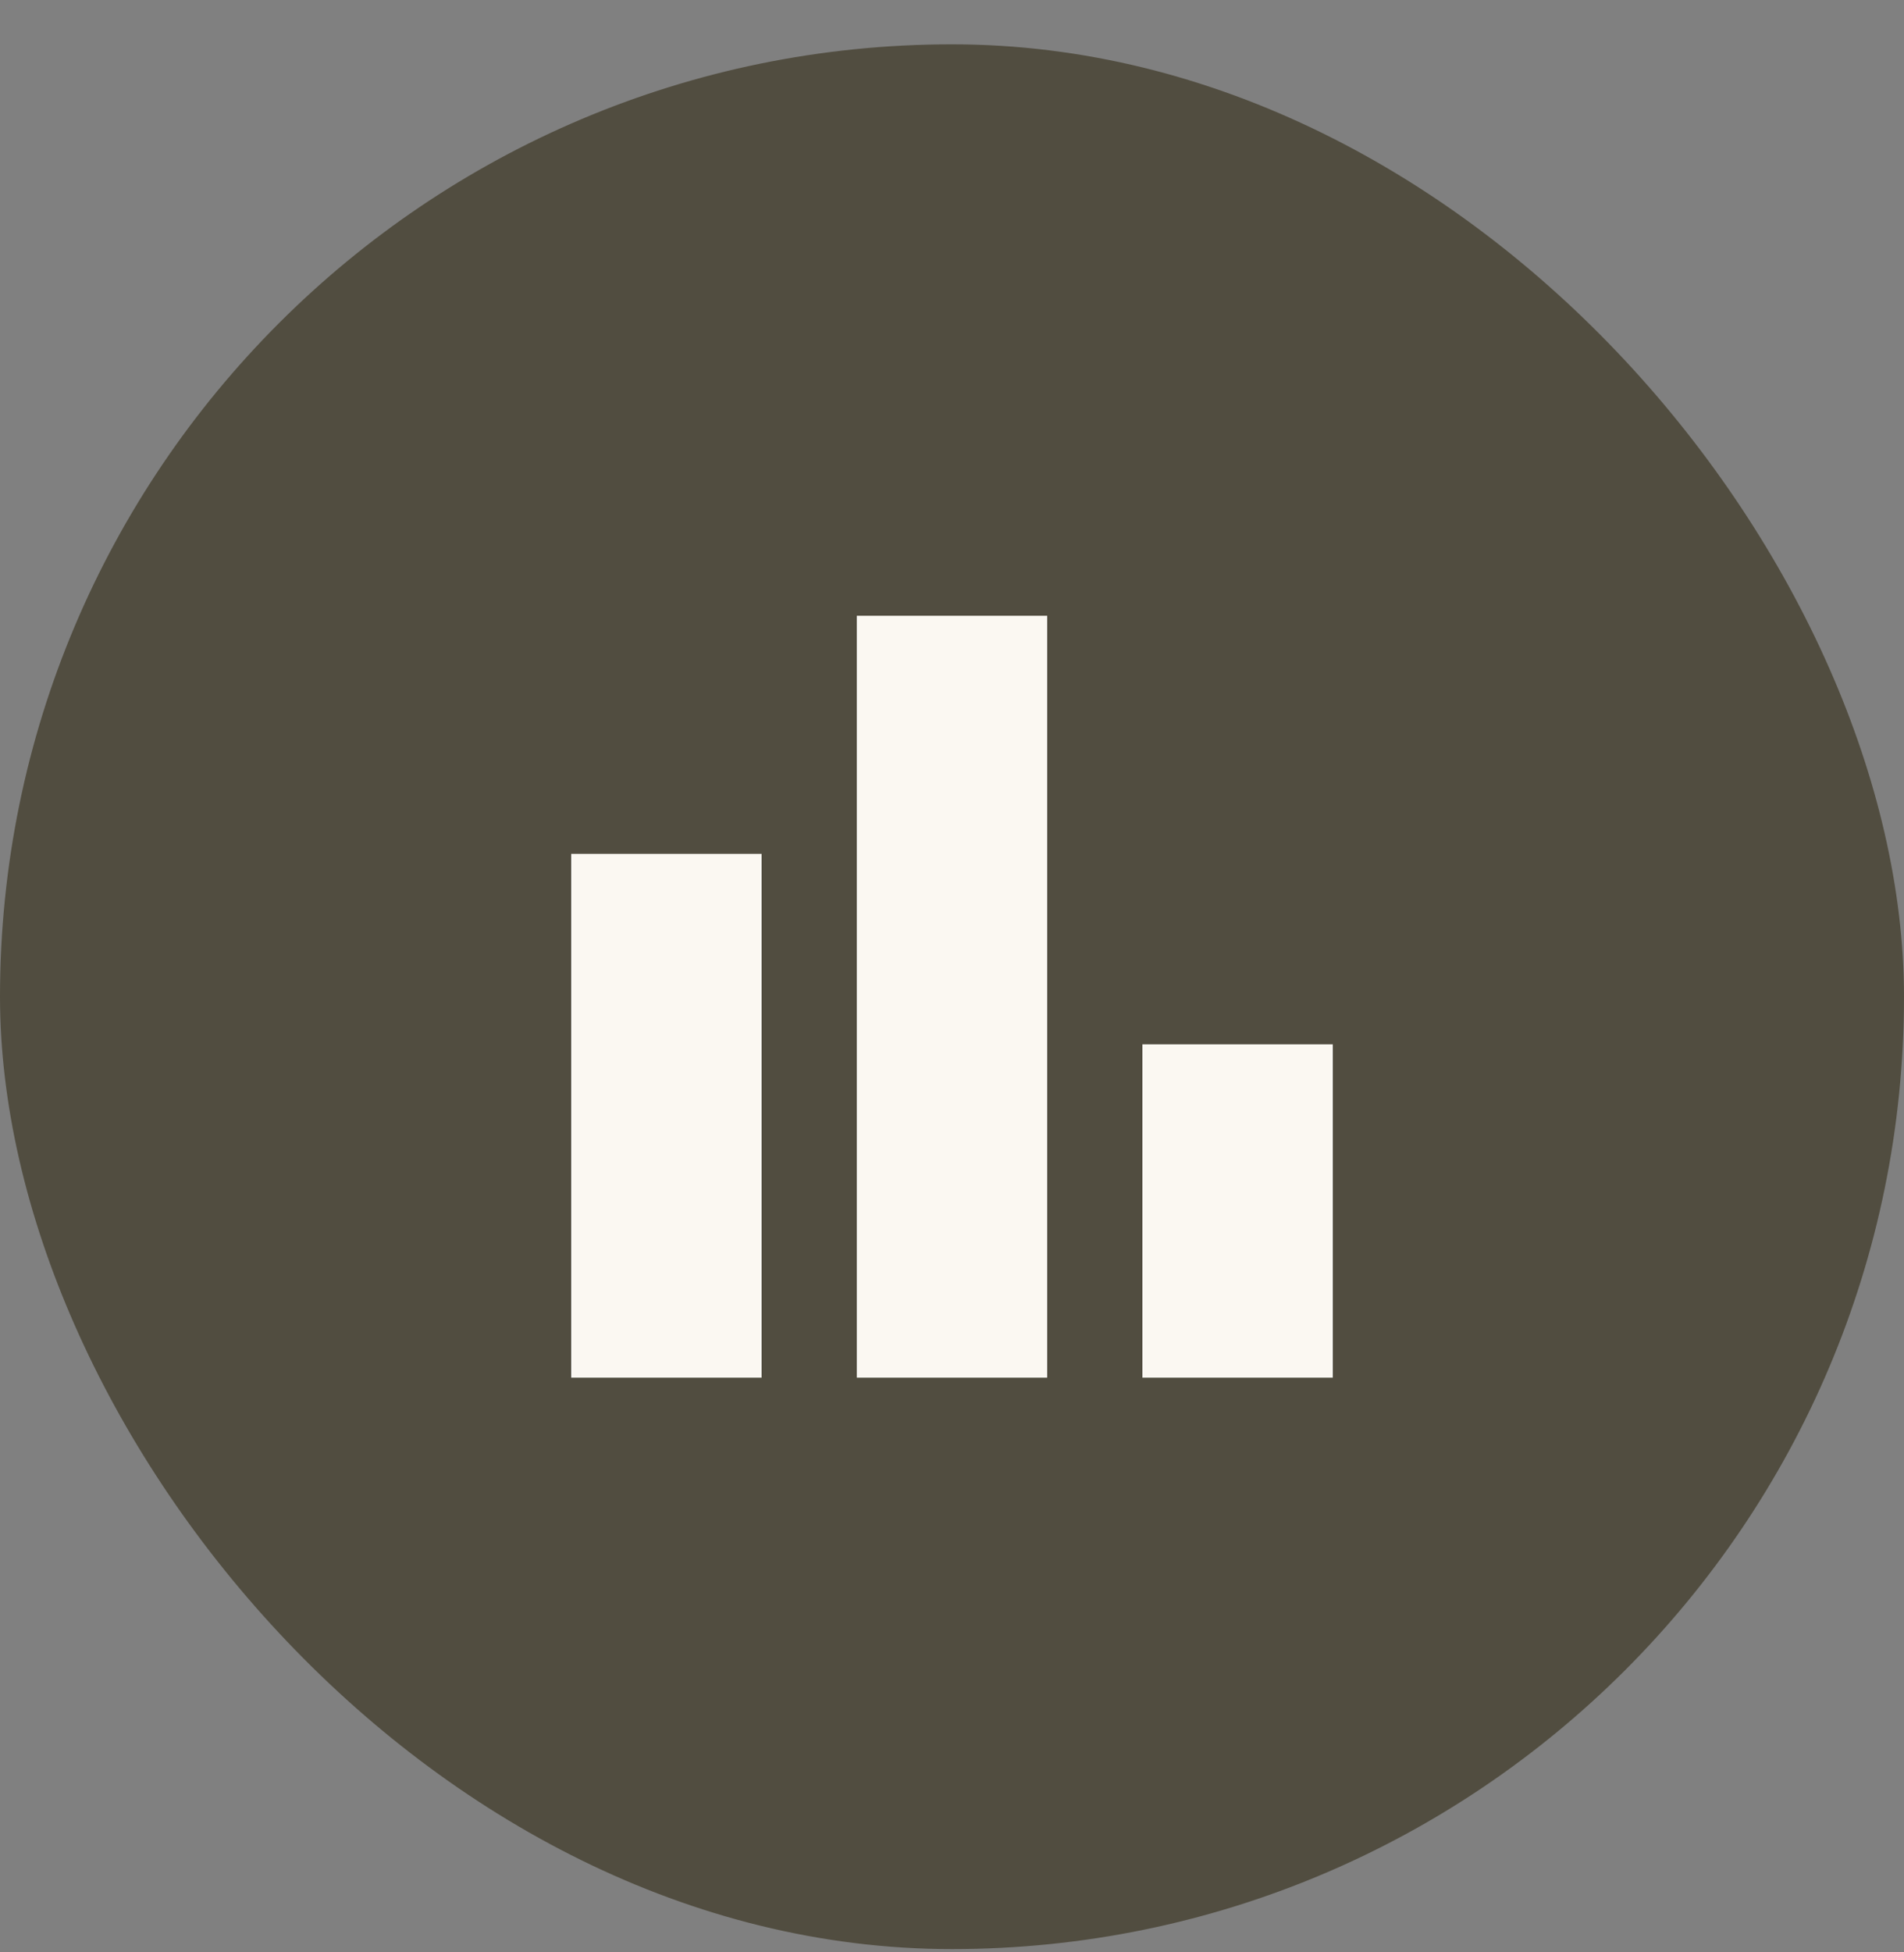
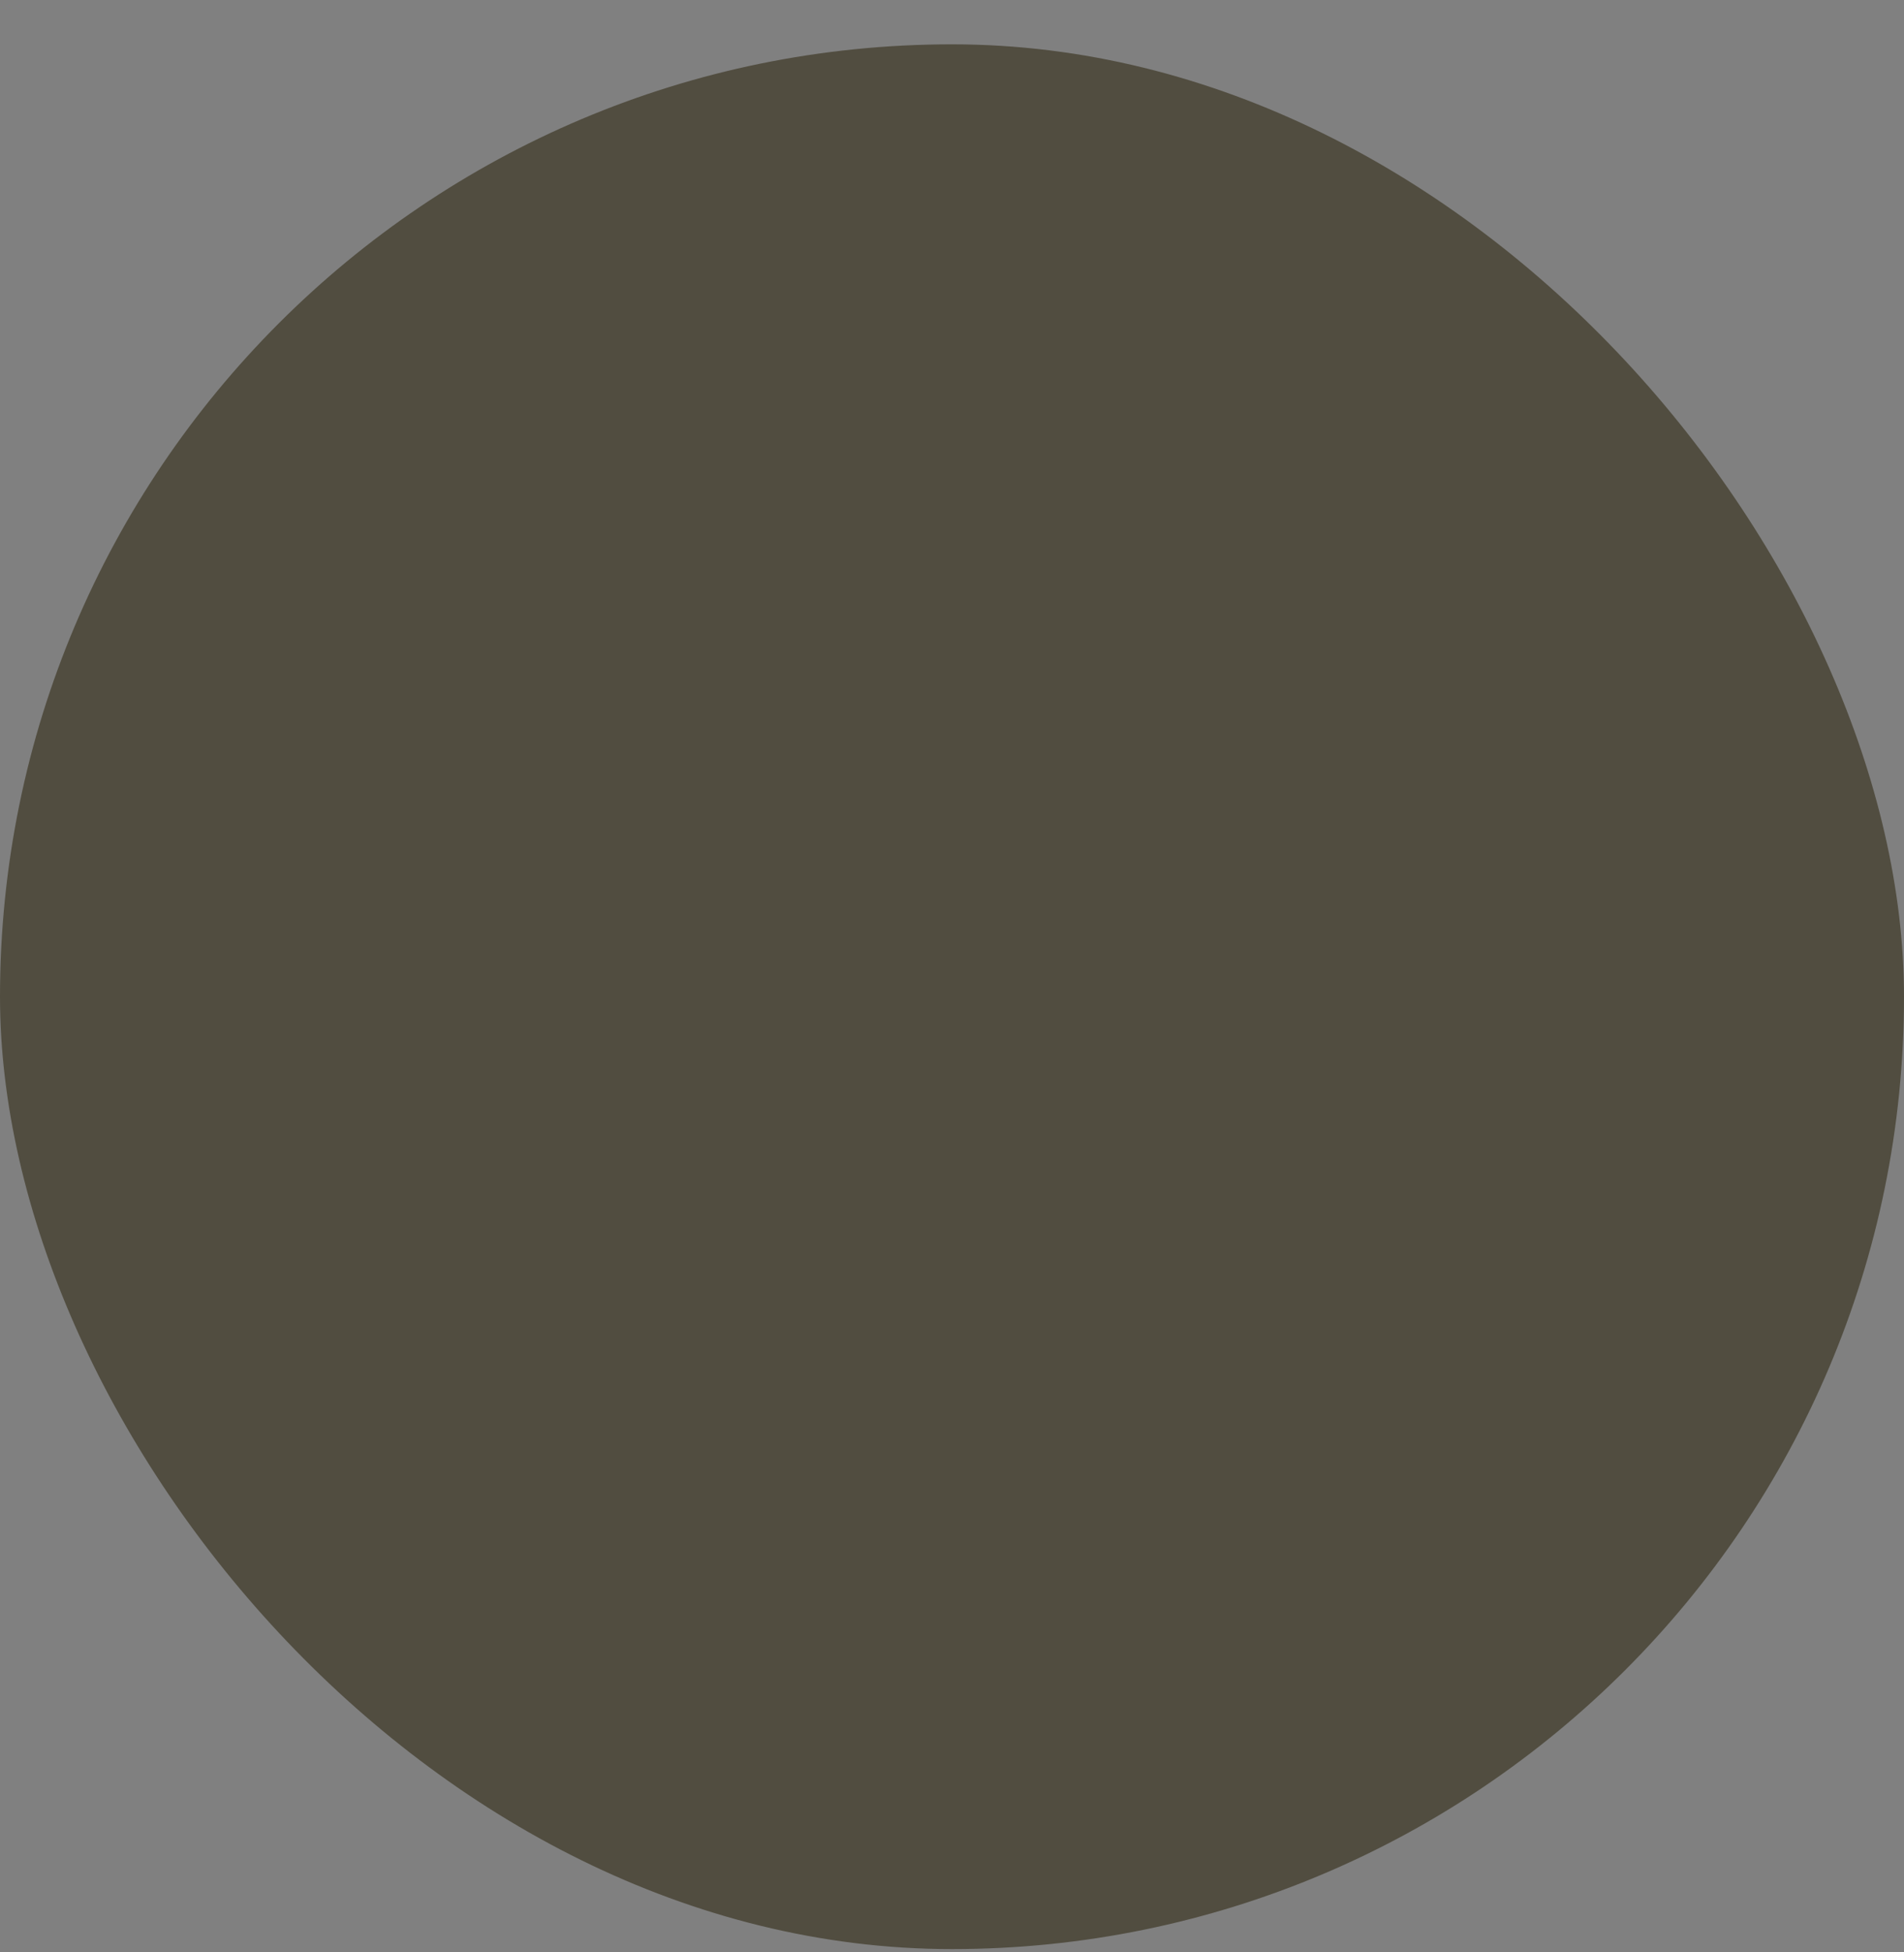
<svg xmlns="http://www.w3.org/2000/svg" width="40" height="41" viewBox="0 0 40 41" fill="none">
  <rect x="0" y="0" width="40" height="41" fill="#808080" stroke="none" />
  <rect y="0.931" width="40" height="40" rx="20" fill="#514D40" />
-   <path d="M12 28.931V17.931H16V28.931H12ZM18 28.931V12.931H22V28.931H18ZM24 28.931V21.931H28V28.931H24Z" fill="#FBF8F2" />
</svg>